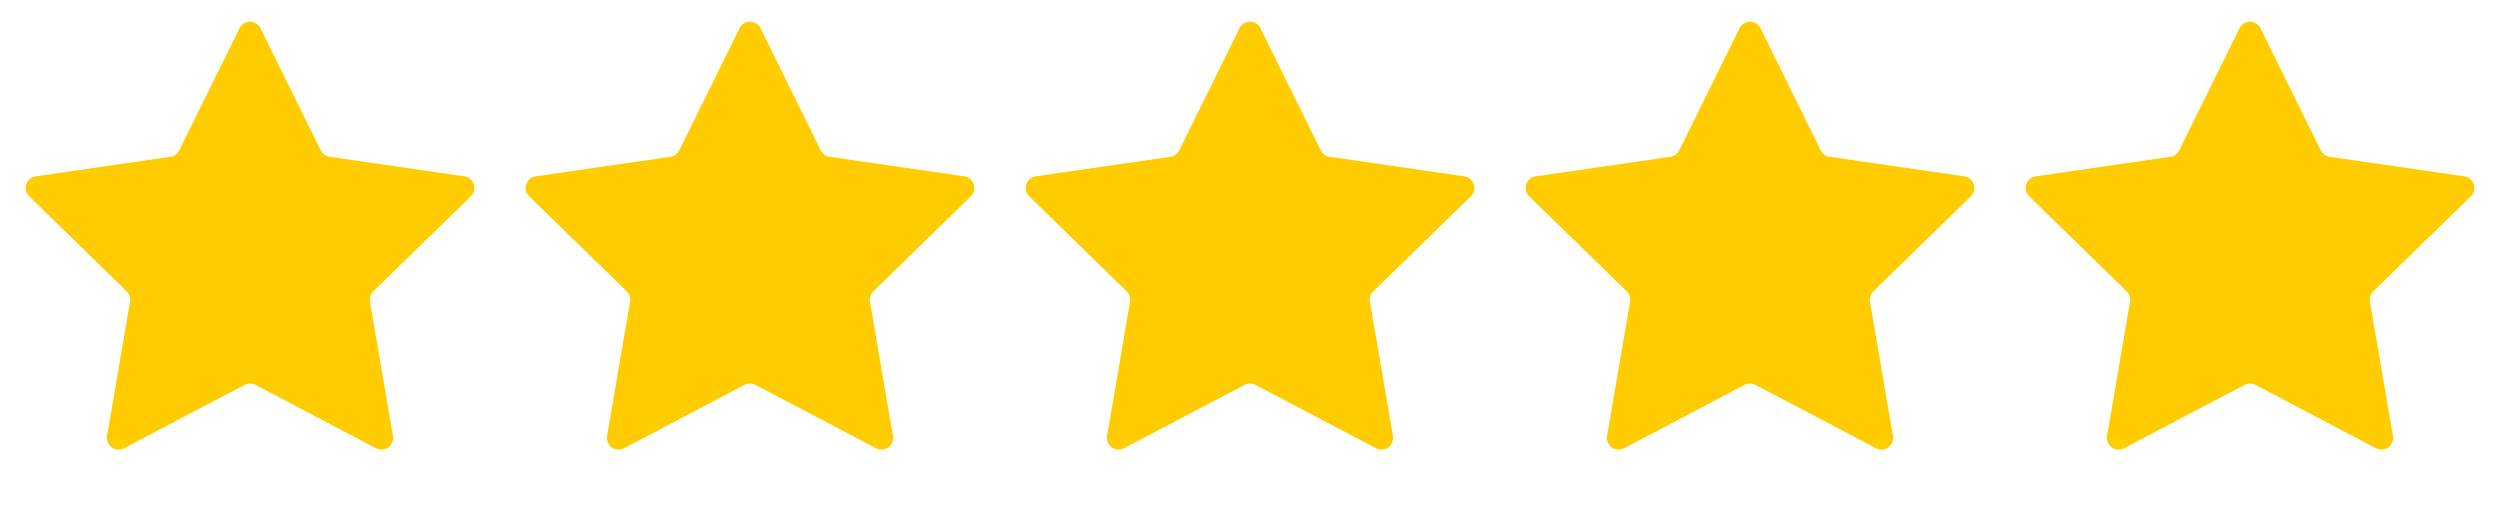
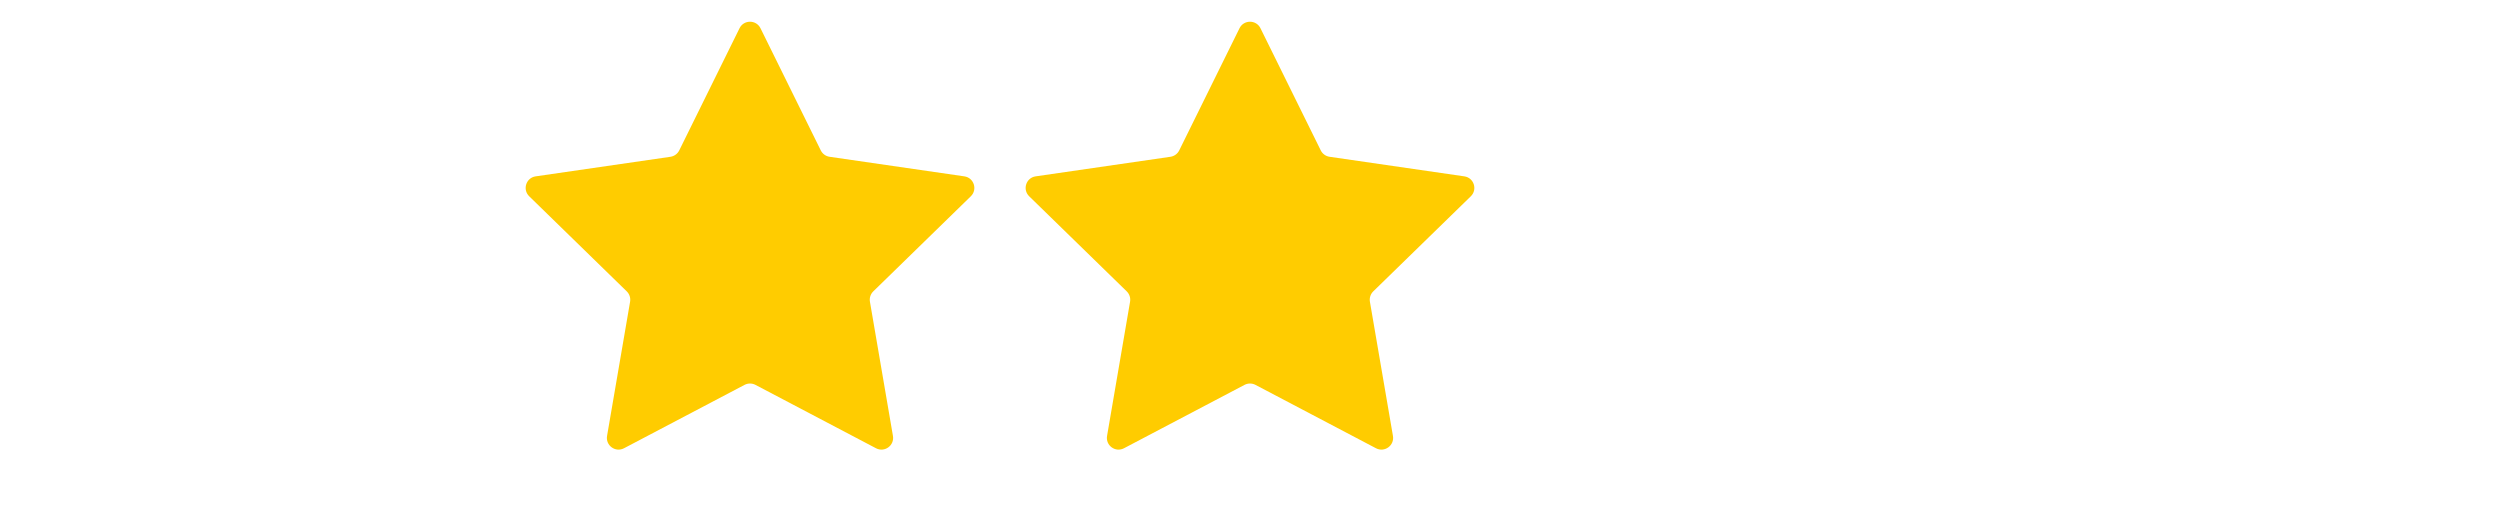
<svg xmlns="http://www.w3.org/2000/svg" width="107" height="22" viewBox="0 0 107 22" fill="none">
-   <path d="M10.252 1.209C10.435 0.837 10.965 0.837 11.148 1.209L13.728 6.436C13.801 6.584 13.942 6.686 14.105 6.71L19.874 7.548C20.284 7.607 20.448 8.111 20.151 8.401L15.976 12.47C15.858 12.585 15.805 12.75 15.833 12.912L16.818 18.658C16.888 19.067 16.459 19.378 16.093 19.185L10.933 16.472C10.787 16.396 10.613 16.396 10.467 16.472L5.307 19.185C4.941 19.378 4.512 19.067 4.582 18.658L5.567 12.912C5.595 12.75 5.541 12.585 5.424 12.47L1.249 8.401C0.952 8.111 1.116 7.607 1.526 7.548L7.295 6.71C7.458 6.686 7.599 6.584 7.672 6.436L10.252 1.209Z" fill="#FFCC00" />
  <path d="M31.652 1.209C31.835 0.837 32.365 0.837 32.549 1.209L35.129 6.436C35.202 6.584 35.342 6.686 35.505 6.71L41.274 7.548C41.684 7.607 41.848 8.111 41.551 8.401L37.377 12.47C37.259 12.585 37.205 12.75 37.233 12.912L38.218 18.658C38.288 19.067 37.86 19.378 37.493 19.185L32.333 16.472C32.187 16.396 32.013 16.396 31.868 16.472L26.708 19.185C26.341 19.378 25.912 19.067 25.982 18.658L26.968 12.912C26.996 12.75 26.942 12.585 26.824 12.47L22.65 8.401C22.353 8.111 22.517 7.607 22.927 7.548L28.696 6.71C28.858 6.686 28.999 6.584 29.072 6.436L31.652 1.209Z" fill="#FFCC00" />
  <path d="M53.051 1.209C53.235 0.837 53.765 0.837 53.948 1.209L56.528 6.436C56.601 6.584 56.742 6.686 56.905 6.71L62.673 7.548C63.084 7.607 63.247 8.111 62.951 8.401L58.776 12.47C58.658 12.585 58.605 12.75 58.632 12.912L59.618 18.658C59.688 19.067 59.259 19.378 58.892 19.185L53.733 16.472C53.587 16.396 53.413 16.396 53.267 16.472L48.107 19.185C47.74 19.378 47.312 19.067 47.382 18.658L48.367 12.912C48.395 12.75 48.341 12.585 48.223 12.47L44.049 8.401C43.752 8.111 43.916 7.607 44.326 7.548L50.095 6.71C50.258 6.686 50.399 6.584 50.471 6.436L53.051 1.209Z" fill="#FFCC00" />
-   <path d="M74.452 1.209C74.635 0.837 75.165 0.837 75.349 1.209L77.928 6.436C78.001 6.584 78.142 6.686 78.305 6.71L84.074 7.548C84.484 7.607 84.648 8.111 84.351 8.401L80.177 12.47C80.059 12.585 80.005 12.75 80.033 12.912L81.018 18.658C81.088 19.067 80.66 19.378 80.293 19.185L75.133 16.472C74.987 16.396 74.813 16.396 74.668 16.472L69.508 19.185C69.141 19.378 68.712 19.067 68.782 18.658L69.768 12.912C69.795 12.75 69.742 12.585 69.624 12.47L65.449 8.401C65.153 8.111 65.316 7.607 65.727 7.548L71.495 6.71C71.658 6.686 71.799 6.584 71.872 6.436L74.452 1.209Z" fill="#FFCC00" />
-   <path d="M95.851 1.209C96.035 0.837 96.565 0.837 96.748 1.209L99.328 6.436C99.401 6.584 99.541 6.686 99.704 6.71L105.473 7.548C105.883 7.607 106.047 8.111 105.75 8.401L101.576 12.47C101.458 12.585 101.404 12.75 101.432 12.912L102.418 18.658C102.488 19.067 102.059 19.378 101.692 19.185L96.532 16.472C96.387 16.396 96.213 16.396 96.067 16.472L90.907 19.185C90.54 19.378 90.112 19.067 90.182 18.658L91.167 12.912C91.195 12.75 91.141 12.585 91.023 12.47L86.849 8.401C86.552 8.111 86.716 7.607 87.126 7.548L92.895 6.71C93.058 6.686 93.198 6.584 93.271 6.436L95.851 1.209Z" fill="#FFCC00" />
</svg>